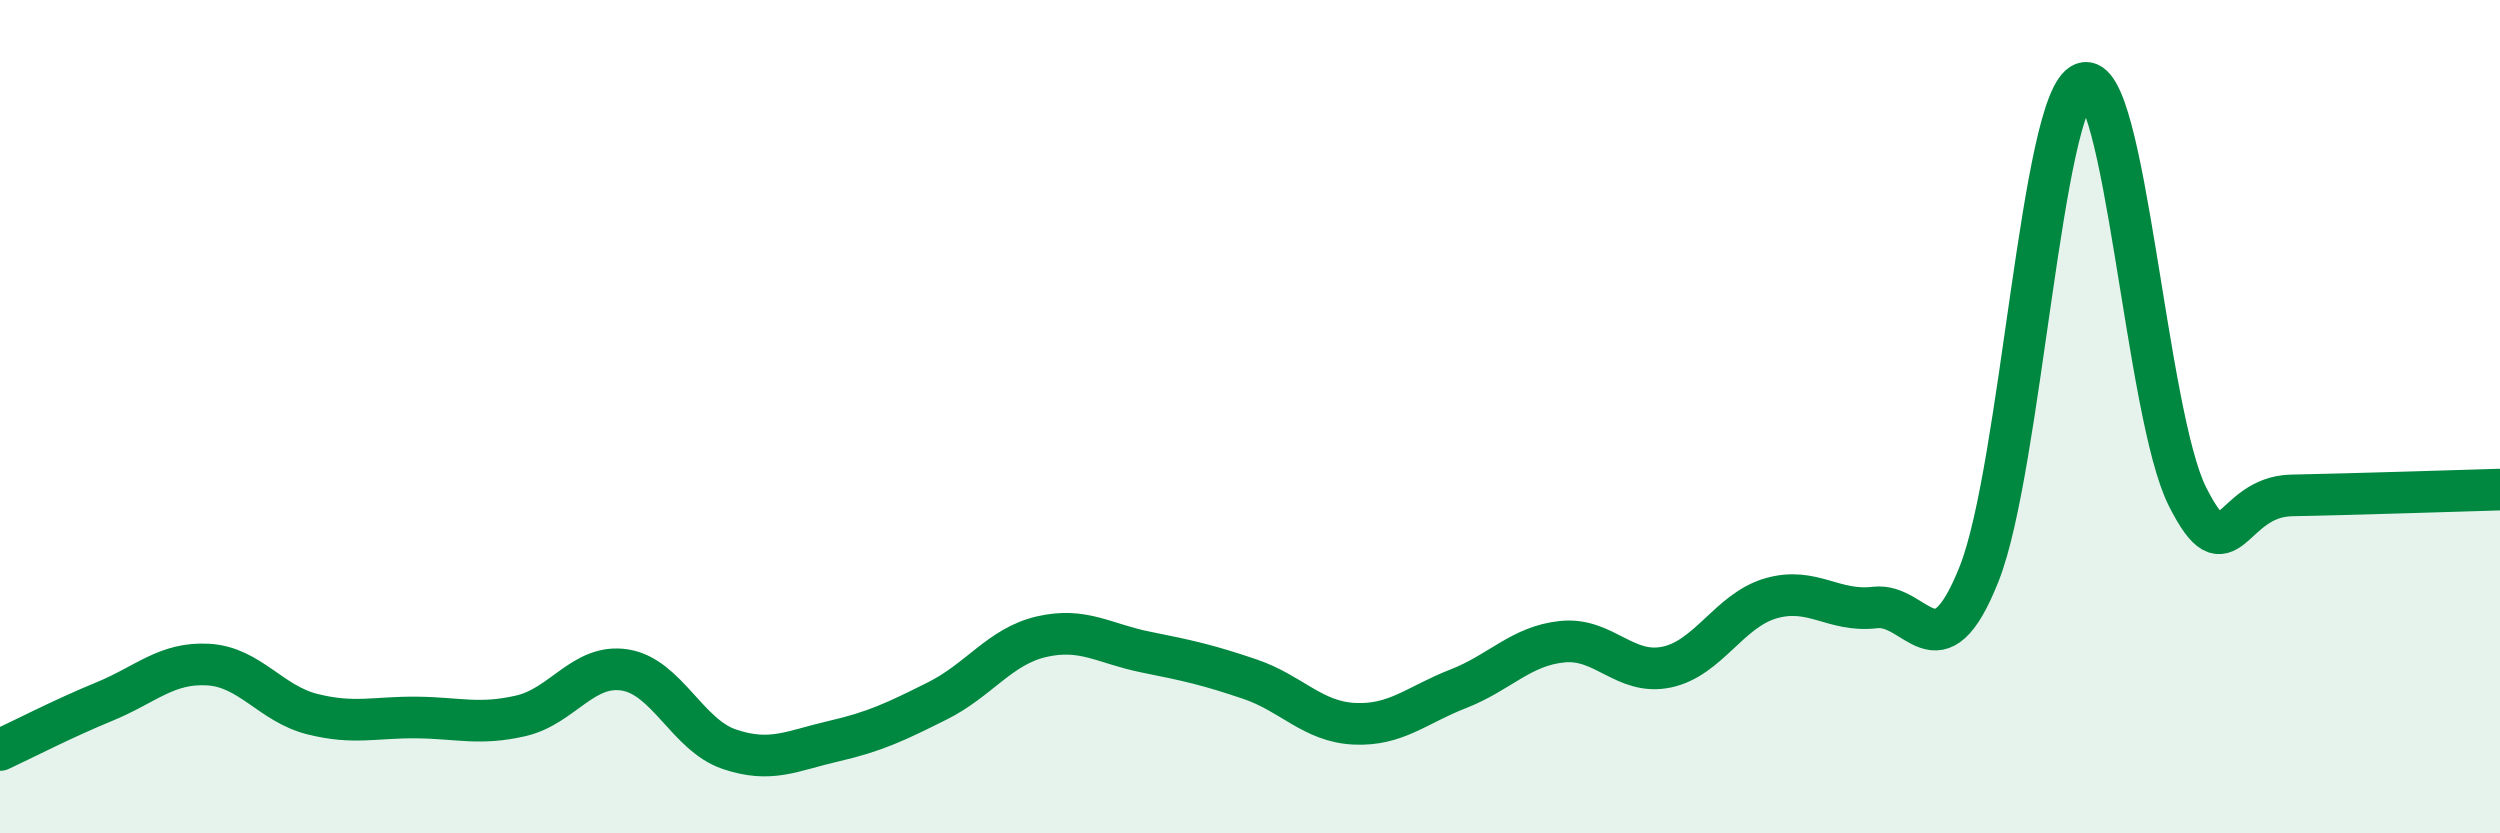
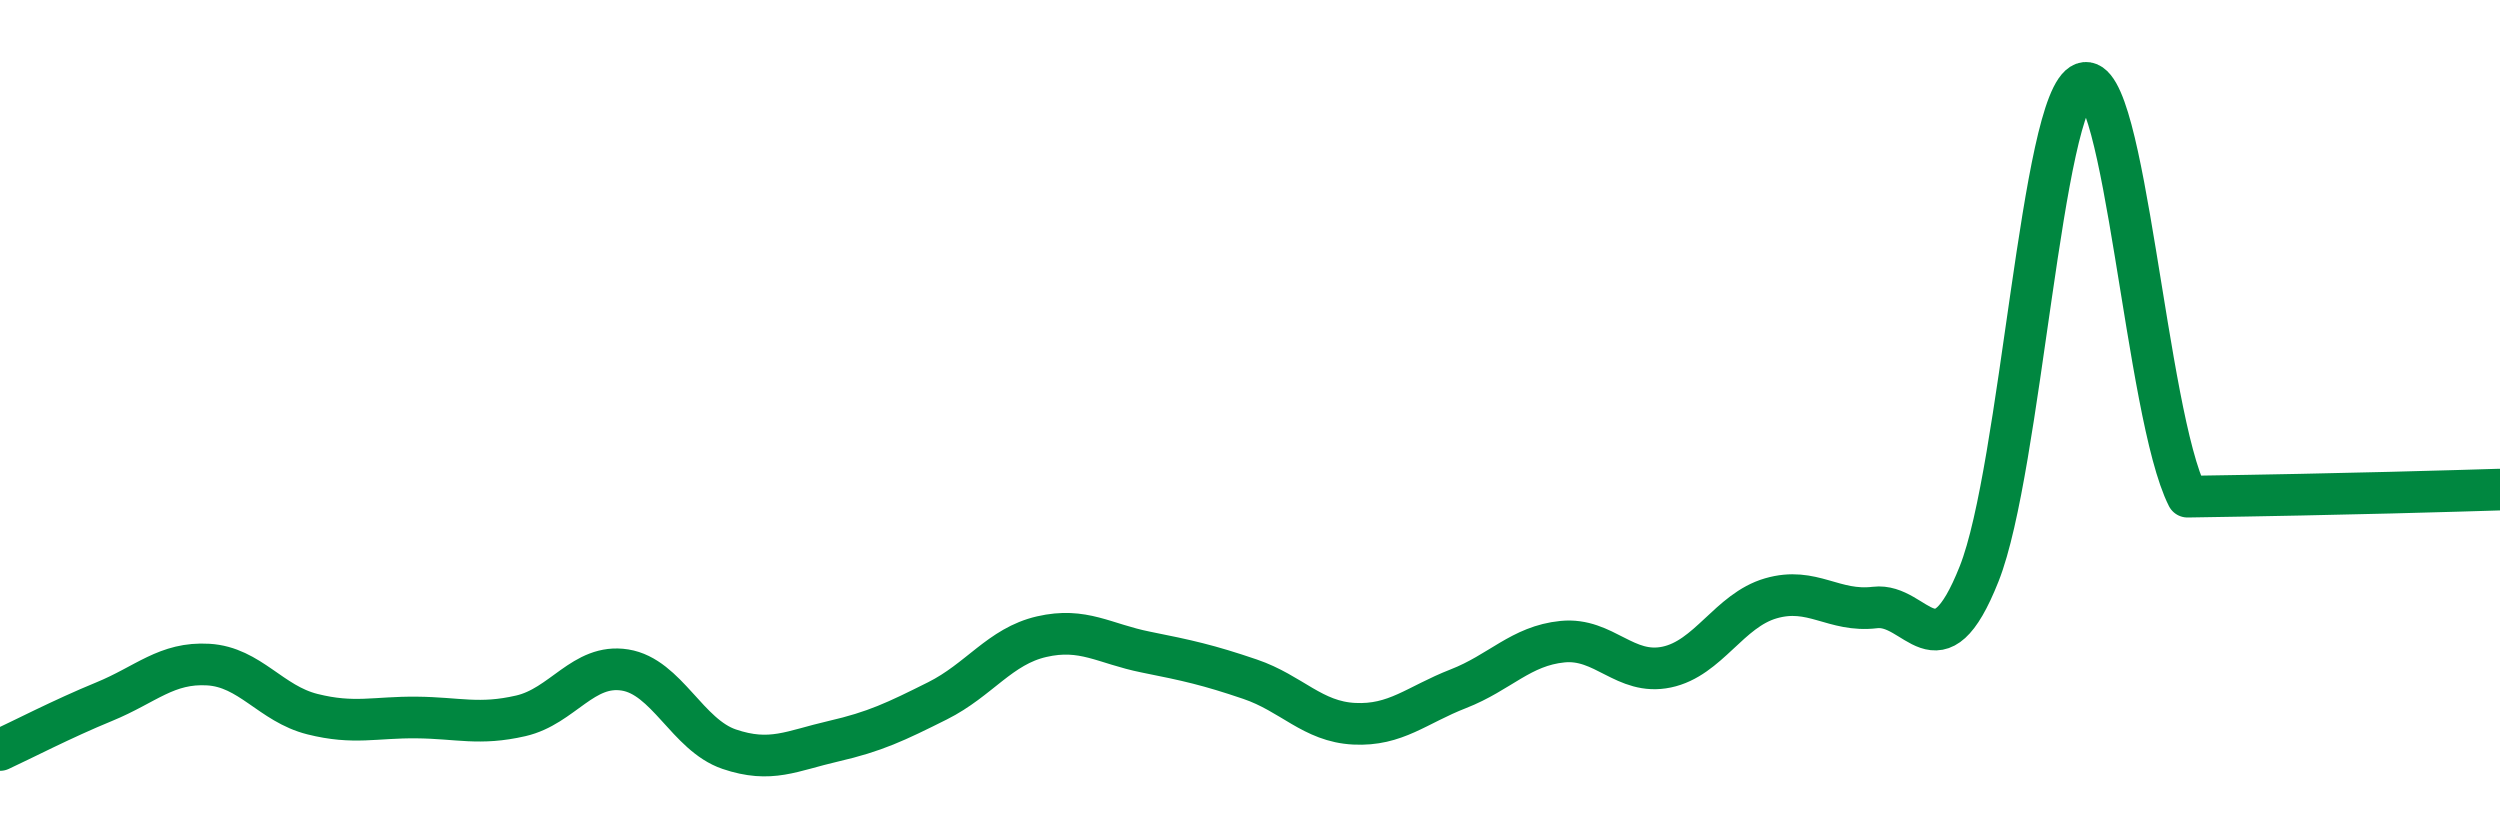
<svg xmlns="http://www.w3.org/2000/svg" width="60" height="20" viewBox="0 0 60 20">
-   <path d="M 0,18 C 0.5,17.77 1.5,17.25 2.5,16.84 C 3.5,16.43 4,15.89 5,15.95 C 6,16.01 6.5,16.89 7.5,17.14 C 8.5,17.39 9,17.21 10,17.22 C 11,17.23 11.5,17.41 12.5,17.18 C 13.5,16.95 14,15.92 15,16.08 C 16,16.24 16.5,17.64 17.5,17.98 C 18.5,18.32 19,18.02 20,17.79 C 21,17.56 21.5,17.32 22.5,16.82 C 23.5,16.32 24,15.51 25,15.28 C 26,15.05 26.5,15.45 27.5,15.65 C 28.5,15.85 29,15.96 30,16.3 C 31,16.64 31.5,17.32 32.5,17.37 C 33.5,17.42 34,16.92 35,16.53 C 36,16.14 36.5,15.5 37.5,15.4 C 38.5,15.3 39,16.22 40,16.01 C 41,15.8 41.5,14.65 42.5,14.36 C 43.5,14.07 44,14.7 45,14.58 C 46,14.46 46.5,16.29 47.5,13.77 C 48.5,11.25 49,2.37 50,2 C 51,1.63 51.5,9.94 52.5,11.92 C 53.5,13.9 53.5,11.92 55,11.89 C 56.5,11.86 59,11.78 60,11.75L60 20L0 20Z" fill="#008740" opacity="0.1" stroke-linecap="round" stroke-linejoin="round" />
-   <path d="M 0,18 C 0.5,17.77 1.5,17.25 2.5,16.84 C 3.5,16.43 4,15.89 5,15.95 C 6,16.01 6.5,16.89 7.5,17.14 C 8.5,17.39 9,17.21 10,17.22 C 11,17.23 11.5,17.41 12.5,17.18 C 13.5,16.95 14,15.92 15,16.08 C 16,16.24 16.5,17.64 17.5,17.98 C 18.5,18.32 19,18.02 20,17.79 C 21,17.56 21.5,17.32 22.5,16.82 C 23.5,16.32 24,15.51 25,15.28 C 26,15.05 26.5,15.45 27.5,15.65 C 28.5,15.85 29,15.96 30,16.3 C 31,16.64 31.5,17.32 32.5,17.37 C 33.5,17.42 34,16.92 35,16.53 C 36,16.14 36.5,15.5 37.5,15.4 C 38.5,15.3 39,16.22 40,16.01 C 41,15.8 41.5,14.65 42.5,14.36 C 43.5,14.07 44,14.7 45,14.58 C 46,14.46 46.5,16.29 47.5,13.77 C 48.5,11.25 49,2.37 50,2 C 51,1.63 51.5,9.94 52.5,11.92 C 53.5,13.9 53.5,11.92 55,11.89 C 56.5,11.86 59,11.78 60,11.75" stroke="#008740" stroke-width="1" fill="none" stroke-linecap="round" stroke-linejoin="round" />
+   <path d="M 0,18 C 0.5,17.77 1.5,17.25 2.5,16.84 C 3.5,16.43 4,15.89 5,15.95 C 6,16.01 6.5,16.89 7.5,17.14 C 8.5,17.39 9,17.21 10,17.22 C 11,17.23 11.5,17.41 12.5,17.18 C 13.5,16.95 14,15.92 15,16.08 C 16,16.24 16.5,17.64 17.5,17.98 C 18.5,18.32 19,18.02 20,17.79 C 21,17.56 21.5,17.32 22.5,16.82 C 23.5,16.32 24,15.51 25,15.28 C 26,15.05 26.5,15.45 27.5,15.65 C 28.5,15.85 29,15.96 30,16.3 C 31,16.64 31.5,17.32 32.5,17.37 C 33.5,17.42 34,16.92 35,16.53 C 36,16.14 36.5,15.5 37.5,15.4 C 38.5,15.3 39,16.22 40,16.01 C 41,15.8 41.5,14.65 42.5,14.36 C 43.5,14.07 44,14.7 45,14.58 C 46,14.46 46.5,16.29 47.5,13.77 C 48.5,11.25 49,2.37 50,2 C 51,1.63 51.5,9.94 52.5,11.92 C 56.5,11.86 59,11.78 60,11.75" stroke="#008740" stroke-width="1" fill="none" stroke-linecap="round" stroke-linejoin="round" />
</svg>